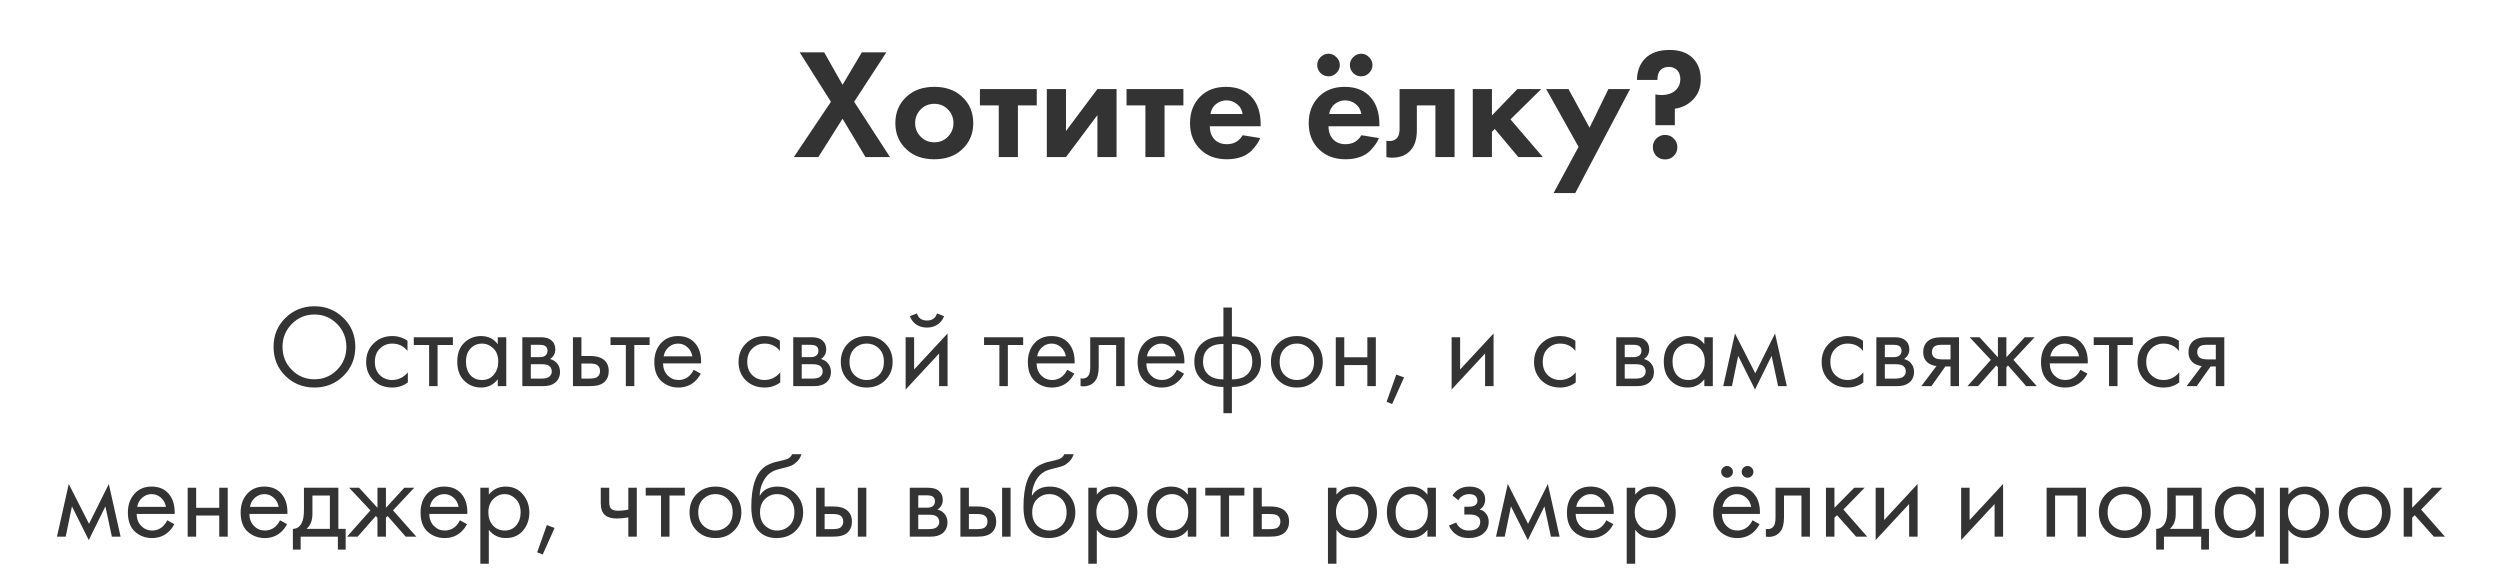
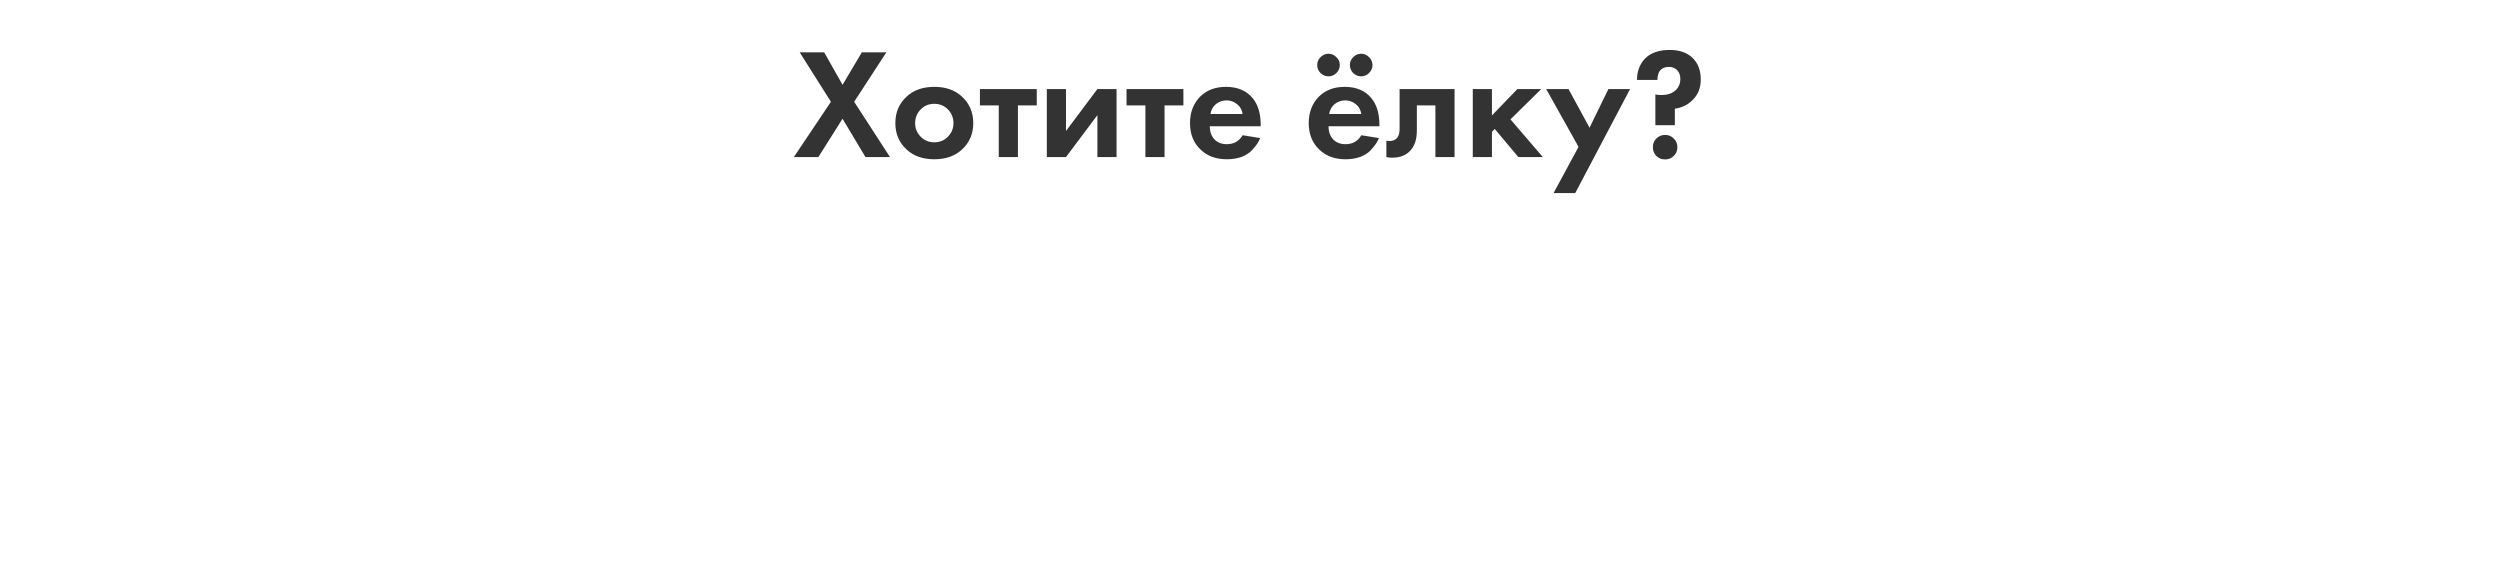
<svg xmlns="http://www.w3.org/2000/svg" width="382" height="87" viewBox="0 0 382 87" fill="none">
-   <path d="M52.474 57.434C51.274 58.622 49.798 59.216 48.046 59.216C46.294 59.216 44.812 58.622 43.6 57.434C42.4 56.246 41.8 54.77 41.8 53.006C41.8 51.23 42.406 49.754 43.618 48.578C44.83 47.39 46.306 46.796 48.046 46.796C49.786 46.796 51.262 47.39 52.474 48.578C53.686 49.754 54.292 51.23 54.292 53.006C54.292 54.77 53.686 56.246 52.474 57.434ZM51.502 49.496C50.554 48.536 49.402 48.056 48.046 48.056C46.69 48.056 45.538 48.536 44.59 49.496C43.642 50.456 43.168 51.626 43.168 53.006C43.168 54.386 43.642 55.556 44.59 56.516C45.538 57.476 46.69 57.956 48.046 57.956C49.402 57.956 50.554 57.476 51.502 56.516C52.45 55.556 52.924 54.386 52.924 53.006C52.924 51.626 52.45 50.456 51.502 49.496ZM62.265 52.07V53.618C61.677 52.874 60.897 52.502 59.925 52.502C59.193 52.502 58.569 52.754 58.053 53.258C57.537 53.75 57.279 54.428 57.279 55.292C57.279 56.156 57.537 56.834 58.053 57.326C58.569 57.818 59.187 58.064 59.907 58.064C60.867 58.064 61.671 57.674 62.319 56.894V58.442C61.611 58.958 60.819 59.216 59.943 59.216C58.779 59.216 57.819 58.85 57.063 58.118C56.319 57.374 55.947 56.438 55.947 55.31C55.947 54.17 56.325 53.228 57.081 52.484C57.837 51.728 58.791 51.35 59.943 51.35C60.807 51.35 61.581 51.59 62.265 52.07ZM69.204 52.718H66.864V59H65.568V52.718H63.228V51.53H69.204V52.718ZM76.061 52.592V51.53H77.357V59H76.061V57.956C75.413 58.796 74.561 59.216 73.505 59.216C72.497 59.216 71.639 58.868 70.931 58.172C70.223 57.476 69.869 56.504 69.869 55.256C69.869 54.032 70.217 53.078 70.913 52.394C71.621 51.698 72.485 51.35 73.505 51.35C74.585 51.35 75.437 51.764 76.061 52.592ZM73.649 52.502C72.965 52.502 72.383 52.748 71.903 53.24C71.435 53.72 71.201 54.392 71.201 55.256C71.201 56.084 71.417 56.762 71.849 57.29C72.293 57.806 72.893 58.064 73.649 58.064C74.405 58.064 75.005 57.794 75.449 57.254C75.905 56.714 76.133 56.054 76.133 55.274C76.133 54.386 75.881 53.702 75.377 53.222C74.873 52.742 74.297 52.502 73.649 52.502ZM79.812 51.53H82.638C83.322 51.53 83.844 51.674 84.204 51.962C84.636 52.31 84.852 52.778 84.852 53.366C84.852 54.014 84.582 54.512 84.042 54.86C84.414 54.956 84.726 55.124 84.978 55.364C85.374 55.748 85.572 56.228 85.572 56.804C85.572 57.524 85.314 58.088 84.798 58.496C84.354 58.832 83.766 59 83.034 59H79.812V51.53ZM81.108 54.572H82.476C82.824 54.572 83.1 54.5 83.304 54.356C83.544 54.176 83.664 53.918 83.664 53.582C83.664 53.282 83.544 53.042 83.304 52.862C83.124 52.742 82.776 52.682 82.26 52.682H81.108V54.572ZM81.108 57.848H82.71C83.262 57.848 83.652 57.764 83.88 57.596C84.168 57.38 84.312 57.104 84.312 56.768C84.312 56.408 84.186 56.126 83.934 55.922C83.706 55.742 83.316 55.652 82.764 55.652H81.108V57.848ZM87.546 59V51.53H88.842V54.392H90.174C91.206 54.392 91.962 54.638 92.442 55.13C92.826 55.514 93.018 56.036 93.018 56.696C93.018 57.392 92.796 57.95 92.352 58.37C91.908 58.79 91.176 59 90.156 59H87.546ZM88.842 57.848H90.048C90.588 57.848 90.972 57.782 91.2 57.65C91.524 57.434 91.686 57.116 91.686 56.696C91.686 56.264 91.53 55.952 91.218 55.76C91.002 55.616 90.618 55.544 90.066 55.544H88.842V57.848ZM99.263 52.718H96.923V59H95.627V52.718H93.287V51.53H99.263V52.718ZM105.993 56.498L107.073 57.092C106.821 57.572 106.515 57.974 106.155 58.298C105.471 58.91 104.643 59.216 103.671 59.216C102.663 59.216 101.793 58.892 101.061 58.244C100.341 57.584 99.981 56.606 99.981 55.31C99.981 54.17 100.305 53.228 100.953 52.484C101.613 51.728 102.495 51.35 103.599 51.35C104.847 51.35 105.789 51.806 106.425 52.718C106.929 53.438 107.163 54.374 107.127 55.526H101.313C101.325 56.282 101.559 56.894 102.015 57.362C102.471 57.83 103.029 58.064 103.689 58.064C104.277 58.064 104.787 57.884 105.219 57.524C105.555 57.236 105.813 56.894 105.993 56.498ZM101.403 54.446H105.795C105.687 53.858 105.429 53.39 105.021 53.042C104.625 52.682 104.151 52.502 103.599 52.502C103.059 52.502 102.579 52.688 102.159 53.06C101.751 53.42 101.499 53.882 101.403 54.446ZM119.166 52.07V53.618C118.578 52.874 117.798 52.502 116.826 52.502C116.094 52.502 115.47 52.754 114.954 53.258C114.438 53.75 114.18 54.428 114.18 55.292C114.18 56.156 114.438 56.834 114.954 57.326C115.47 57.818 116.088 58.064 116.808 58.064C117.768 58.064 118.572 57.674 119.22 56.894V58.442C118.512 58.958 117.72 59.216 116.844 59.216C115.68 59.216 114.72 58.85 113.964 58.118C113.22 57.374 112.848 56.438 112.848 55.31C112.848 54.17 113.226 53.228 113.982 52.484C114.738 51.728 115.692 51.35 116.844 51.35C117.708 51.35 118.482 51.59 119.166 52.07ZM121.208 51.53H124.034C124.718 51.53 125.24 51.674 125.6 51.962C126.032 52.31 126.248 52.778 126.248 53.366C126.248 54.014 125.978 54.512 125.438 54.86C125.81 54.956 126.122 55.124 126.374 55.364C126.77 55.748 126.968 56.228 126.968 56.804C126.968 57.524 126.71 58.088 126.194 58.496C125.75 58.832 125.162 59 124.43 59H121.208V51.53ZM122.504 54.572H123.872C124.22 54.572 124.496 54.5 124.7 54.356C124.94 54.176 125.06 53.918 125.06 53.582C125.06 53.282 124.94 53.042 124.7 52.862C124.52 52.742 124.172 52.682 123.656 52.682H122.504V54.572ZM122.504 57.848H124.106C124.658 57.848 125.048 57.764 125.276 57.596C125.564 57.38 125.708 57.104 125.708 56.768C125.708 56.408 125.582 56.126 125.33 55.922C125.102 55.742 124.712 55.652 124.16 55.652H122.504V57.848ZM135.261 58.1C134.517 58.844 133.575 59.216 132.435 59.216C131.295 59.216 130.347 58.844 129.591 58.1C128.847 57.356 128.475 56.42 128.475 55.292C128.475 54.152 128.847 53.21 129.591 52.466C130.347 51.722 131.295 51.35 132.435 51.35C133.575 51.35 134.517 51.722 135.261 52.466C136.017 53.21 136.395 54.152 136.395 55.292C136.395 56.42 136.017 57.356 135.261 58.1ZM134.289 53.24C133.785 52.748 133.167 52.502 132.435 52.502C131.703 52.502 131.079 52.754 130.563 53.258C130.059 53.75 129.807 54.428 129.807 55.292C129.807 56.156 130.065 56.834 130.581 57.326C131.097 57.818 131.715 58.064 132.435 58.064C133.155 58.064 133.773 57.818 134.289 57.326C134.805 56.834 135.063 56.156 135.063 55.292C135.063 54.416 134.805 53.732 134.289 53.24ZM138.382 51.53H139.678V56.462L144.79 50.954V59H143.494V54.014L138.382 59.522V51.53ZM139.03 48.308L140.11 47.894C140.326 48.614 140.836 48.974 141.64 48.974C142.444 48.974 142.954 48.614 143.17 47.894L144.25 48.308C144.058 48.848 143.728 49.274 143.26 49.586C142.804 49.898 142.264 50.054 141.64 50.054C141.016 50.054 140.47 49.898 140.002 49.586C139.546 49.274 139.222 48.848 139.03 48.308ZM156.339 52.718H153.999V59H152.703V52.718H150.363V51.53H156.339V52.718ZM163.069 56.498L164.149 57.092C163.897 57.572 163.591 57.974 163.231 58.298C162.547 58.91 161.719 59.216 160.747 59.216C159.739 59.216 158.869 58.892 158.137 58.244C157.417 57.584 157.057 56.606 157.057 55.31C157.057 54.17 157.381 53.228 158.029 52.484C158.689 51.728 159.571 51.35 160.675 51.35C161.923 51.35 162.865 51.806 163.501 52.718C164.005 53.438 164.239 54.374 164.203 55.526H158.389C158.401 56.282 158.635 56.894 159.091 57.362C159.547 57.83 160.105 58.064 160.765 58.064C161.353 58.064 161.863 57.884 162.295 57.524C162.631 57.236 162.889 56.894 163.069 56.498ZM158.479 54.446H162.871C162.763 53.858 162.505 53.39 162.097 53.042C161.701 52.682 161.227 52.502 160.675 52.502C160.135 52.502 159.655 52.688 159.235 53.06C158.827 53.42 158.575 53.882 158.479 54.446ZM171.843 51.53V59H170.547V52.718H167.883V56.084C167.883 57.056 167.691 57.776 167.307 58.244C166.875 58.772 166.275 59.036 165.507 59.036C165.411 59.036 165.279 59.024 165.111 59V57.812C165.231 57.836 165.327 57.848 165.399 57.848C165.819 57.848 166.131 57.686 166.335 57.362C166.503 57.098 166.587 56.672 166.587 56.084V51.53H171.843ZM179.838 56.498L180.918 57.092C180.666 57.572 180.36 57.974 180 58.298C179.316 58.91 178.488 59.216 177.516 59.216C176.508 59.216 175.638 58.892 174.906 58.244C174.186 57.584 173.826 56.606 173.826 55.31C173.826 54.17 174.15 53.228 174.798 52.484C175.458 51.728 176.34 51.35 177.444 51.35C178.692 51.35 179.634 51.806 180.27 52.718C180.774 53.438 181.008 54.374 180.972 55.526H175.158C175.17 56.282 175.404 56.894 175.86 57.362C176.316 57.83 176.874 58.064 177.534 58.064C178.122 58.064 178.632 57.884 179.064 57.524C179.4 57.236 179.658 56.894 179.838 56.498ZM175.248 54.446H179.64C179.532 53.858 179.274 53.39 178.866 53.042C178.47 52.682 177.996 52.502 177.444 52.502C176.904 52.502 176.424 52.688 176.004 53.06C175.596 53.42 175.344 53.882 175.248 54.446ZM186.938 63.14V59.126C185.63 59.126 184.58 58.802 183.788 58.154C182.924 57.458 182.492 56.492 182.492 55.256C182.492 54.032 182.918 53.072 183.77 52.376C184.538 51.728 185.594 51.404 186.938 51.404V46.994H188.234V51.404C189.578 51.404 190.634 51.728 191.402 52.376C192.254 53.072 192.68 54.032 192.68 55.256C192.68 56.492 192.248 57.458 191.384 58.154C190.592 58.802 189.542 59.126 188.234 59.126V63.14H186.938ZM186.938 57.974V52.556C186.086 52.556 185.42 52.712 184.94 53.024C184.196 53.492 183.824 54.236 183.824 55.256C183.824 56.216 184.172 56.942 184.868 57.434C185.372 57.794 186.062 57.974 186.938 57.974ZM188.234 52.556V57.974C189.11 57.974 189.8 57.794 190.304 57.434C191 56.942 191.348 56.216 191.348 55.256C191.348 54.236 190.976 53.492 190.232 53.024C189.752 52.712 189.086 52.556 188.234 52.556ZM200.985 58.1C200.241 58.844 199.299 59.216 198.159 59.216C197.019 59.216 196.071 58.844 195.315 58.1C194.571 57.356 194.199 56.42 194.199 55.292C194.199 54.152 194.571 53.21 195.315 52.466C196.071 51.722 197.019 51.35 198.159 51.35C199.299 51.35 200.241 51.722 200.985 52.466C201.741 53.21 202.119 54.152 202.119 55.292C202.119 56.42 201.741 57.356 200.985 58.1ZM200.013 53.24C199.509 52.748 198.891 52.502 198.159 52.502C197.427 52.502 196.803 52.754 196.287 53.258C195.783 53.75 195.531 54.428 195.531 55.292C195.531 56.156 195.789 56.834 196.305 57.326C196.821 57.818 197.439 58.064 198.159 58.064C198.879 58.064 199.497 57.818 200.013 57.326C200.529 56.834 200.787 56.156 200.787 55.292C200.787 54.416 200.529 53.732 200.013 53.24ZM204.107 59V51.53H205.403V54.59H208.931V51.53H210.227V59H208.931V55.778H205.403V59H204.107ZM211.875 61.394L213.351 57.236L214.539 57.668L212.721 61.736L211.875 61.394ZM221.808 51.53H223.104V56.462L228.216 50.954V59H226.92V54.014L221.808 59.522V51.53ZM240.719 52.07V53.618C240.131 52.874 239.351 52.502 238.379 52.502C237.647 52.502 237.023 52.754 236.507 53.258C235.991 53.75 235.733 54.428 235.733 55.292C235.733 56.156 235.991 56.834 236.507 57.326C237.023 57.818 237.641 58.064 238.361 58.064C239.321 58.064 240.125 57.674 240.773 56.894V58.442C240.065 58.958 239.273 59.216 238.397 59.216C237.233 59.216 236.273 58.85 235.517 58.118C234.773 57.374 234.401 56.438 234.401 55.31C234.401 54.17 234.779 53.228 235.535 52.484C236.291 51.728 237.245 51.35 238.397 51.35C239.261 51.35 240.035 51.59 240.719 52.07ZM246.962 51.53H249.788C250.472 51.53 250.994 51.674 251.354 51.962C251.786 52.31 252.002 52.778 252.002 53.366C252.002 54.014 251.732 54.512 251.192 54.86C251.564 54.956 251.876 55.124 252.128 55.364C252.524 55.748 252.722 56.228 252.722 56.804C252.722 57.524 252.464 58.088 251.948 58.496C251.504 58.832 250.916 59 250.184 59H246.962V51.53ZM248.258 54.572H249.626C249.974 54.572 250.25 54.5 250.454 54.356C250.694 54.176 250.814 53.918 250.814 53.582C250.814 53.282 250.694 53.042 250.454 52.862C250.274 52.742 249.926 52.682 249.41 52.682H248.258V54.572ZM248.258 57.848H249.86C250.412 57.848 250.802 57.764 251.03 57.596C251.318 57.38 251.462 57.104 251.462 56.768C251.462 56.408 251.336 56.126 251.084 55.922C250.856 55.742 250.466 55.652 249.914 55.652H248.258V57.848ZM260.421 52.592V51.53H261.717V59H260.421V57.956C259.773 58.796 258.921 59.216 257.865 59.216C256.857 59.216 255.999 58.868 255.291 58.172C254.583 57.476 254.229 56.504 254.229 55.256C254.229 54.032 254.577 53.078 255.273 52.394C255.981 51.698 256.845 51.35 257.865 51.35C258.945 51.35 259.797 51.764 260.421 52.592ZM258.009 52.502C257.325 52.502 256.743 52.748 256.263 53.24C255.795 53.72 255.561 54.392 255.561 55.256C255.561 56.084 255.777 56.762 256.209 57.29C256.653 57.806 257.253 58.064 258.009 58.064C258.765 58.064 259.365 57.794 259.809 57.254C260.265 56.714 260.493 56.054 260.493 55.274C260.493 54.386 260.241 53.702 259.737 53.222C259.233 52.742 258.657 52.502 258.009 52.502ZM263.307 59L265.107 50.954L268.203 57.038L271.227 50.954L273.027 59H271.695L270.705 54.374L268.167 59.522L265.593 54.374L264.639 59H263.307ZM284.664 52.07V53.618C284.076 52.874 283.296 52.502 282.324 52.502C281.592 52.502 280.968 52.754 280.452 53.258C279.936 53.75 279.678 54.428 279.678 55.292C279.678 56.156 279.936 56.834 280.452 57.326C280.968 57.818 281.586 58.064 282.306 58.064C283.266 58.064 284.07 57.674 284.718 56.894V58.442C284.01 58.958 283.218 59.216 282.342 59.216C281.178 59.216 280.218 58.85 279.462 58.118C278.718 57.374 278.346 56.438 278.346 55.31C278.346 54.17 278.724 53.228 279.48 52.484C280.236 51.728 281.19 51.35 282.342 51.35C283.206 51.35 283.98 51.59 284.664 52.07ZM286.706 51.53H289.532C290.216 51.53 290.738 51.674 291.098 51.962C291.53 52.31 291.746 52.778 291.746 53.366C291.746 54.014 291.476 54.512 290.936 54.86C291.308 54.956 291.62 55.124 291.872 55.364C292.268 55.748 292.466 56.228 292.466 56.804C292.466 57.524 292.208 58.088 291.692 58.496C291.248 58.832 290.66 59 289.928 59H286.706V51.53ZM288.002 54.572H289.37C289.718 54.572 289.994 54.5 290.198 54.356C290.438 54.176 290.558 53.918 290.558 53.582C290.558 53.282 290.438 53.042 290.198 52.862C290.018 52.742 289.67 52.682 289.154 52.682H288.002V54.572ZM288.002 57.848H289.604C290.156 57.848 290.546 57.764 290.774 57.596C291.062 57.38 291.206 57.104 291.206 56.768C291.206 56.408 291.08 56.126 290.828 55.922C290.6 55.742 290.21 55.652 289.658 55.652H288.002V57.848ZM293.577 59L295.899 55.922C295.827 55.922 295.725 55.91 295.593 55.886C295.473 55.862 295.293 55.802 295.053 55.706C294.813 55.61 294.615 55.484 294.459 55.328C294.063 54.956 293.865 54.458 293.865 53.834C293.865 53.126 294.087 52.568 294.531 52.16C294.975 51.74 295.707 51.53 296.727 51.53H299.337V59H298.041V55.994H297.249L295.125 59H293.577ZM298.041 54.914V52.682H296.835C296.271 52.682 295.881 52.748 295.665 52.88C295.353 53.084 295.197 53.39 295.197 53.798C295.197 54.206 295.353 54.506 295.665 54.698C295.893 54.842 296.277 54.914 296.817 54.914H298.041ZM305.28 51.53H306.576V54.59L309.384 51.53H310.896L307.656 54.986L311.22 59H309.6L306.828 55.85L306.576 56.102V59H305.28V56.102L305.028 55.85L302.256 59H300.636L304.2 54.986L300.96 51.53H302.472L305.28 54.59V51.53ZM317.879 56.498L318.959 57.092C318.707 57.572 318.401 57.974 318.041 58.298C317.357 58.91 316.529 59.216 315.557 59.216C314.549 59.216 313.679 58.892 312.947 58.244C312.227 57.584 311.867 56.606 311.867 55.31C311.867 54.17 312.191 53.228 312.839 52.484C313.499 51.728 314.381 51.35 315.485 51.35C316.733 51.35 317.675 51.806 318.311 52.718C318.815 53.438 319.049 54.374 319.013 55.526H313.199C313.211 56.282 313.445 56.894 313.901 57.362C314.357 57.83 314.915 58.064 315.575 58.064C316.163 58.064 316.673 57.884 317.105 57.524C317.441 57.236 317.699 56.894 317.879 56.498ZM313.289 54.446H317.681C317.573 53.858 317.315 53.39 316.907 53.042C316.511 52.682 316.037 52.502 315.485 52.502C314.945 52.502 314.465 52.688 314.045 53.06C313.637 53.42 313.385 53.882 313.289 54.446ZM325.897 52.718H323.557V59H322.261V52.718H319.921V51.53H325.897V52.718ZM332.933 52.07V53.618C332.345 52.874 331.565 52.502 330.593 52.502C329.861 52.502 329.237 52.754 328.721 53.258C328.205 53.75 327.947 54.428 327.947 55.292C327.947 56.156 328.205 56.834 328.721 57.326C329.237 57.818 329.855 58.064 330.575 58.064C331.535 58.064 332.339 57.674 332.987 56.894V58.442C332.279 58.958 331.487 59.216 330.611 59.216C329.447 59.216 328.487 58.85 327.731 58.118C326.987 57.374 326.615 56.438 326.615 55.31C326.615 54.17 326.993 53.228 327.749 52.484C328.505 51.728 329.459 51.35 330.611 51.35C331.475 51.35 332.249 51.59 332.933 52.07ZM334.112 59L336.434 55.922C336.362 55.922 336.26 55.91 336.128 55.886C336.008 55.862 335.828 55.802 335.588 55.706C335.348 55.61 335.15 55.484 334.994 55.328C334.598 54.956 334.4 54.458 334.4 53.834C334.4 53.126 334.622 52.568 335.066 52.16C335.51 51.74 336.242 51.53 337.262 51.53H339.872V59H338.576V55.994H337.784L335.66 59H334.112ZM338.576 54.914V52.682H337.37C336.806 52.682 336.416 52.748 336.2 52.88C335.888 53.084 335.732 53.39 335.732 53.798C335.732 54.206 335.888 54.506 336.2 54.698C336.428 54.842 336.812 54.914 337.352 54.914H338.576ZM8.706 82L10.506 73.954L13.602 80.038L16.626 73.954L18.426 82H17.094L16.104 77.374L13.566 82.522L10.992 77.374L10.038 82H8.706ZM25.555 79.498L26.635 80.092C26.383 80.572 26.077 80.974 25.717 81.298C25.033 81.91 24.205 82.216 23.233 82.216C22.225 82.216 21.355 81.892 20.623 81.244C19.903 80.584 19.543 79.606 19.543 78.31C19.543 77.17 19.867 76.228 20.515 75.484C21.175 74.728 22.057 74.35 23.161 74.35C24.409 74.35 25.351 74.806 25.987 75.718C26.491 76.438 26.725 77.374 26.689 78.526H20.875C20.887 79.282 21.121 79.894 21.577 80.362C22.033 80.83 22.591 81.064 23.251 81.064C23.839 81.064 24.349 80.884 24.781 80.524C25.117 80.236 25.375 79.894 25.555 79.498ZM20.965 77.446H25.357C25.249 76.858 24.991 76.39 24.583 76.042C24.187 75.682 23.713 75.502 23.161 75.502C22.621 75.502 22.141 75.688 21.721 76.06C21.313 76.42 21.061 76.882 20.965 77.446ZM28.677 82V74.53H29.973V77.59H33.501V74.53H34.797V82H33.501V78.778H29.973V82H28.677ZM42.782 79.498L43.862 80.092C43.61 80.572 43.304 80.974 42.944 81.298C42.26 81.91 41.432 82.216 40.46 82.216C39.452 82.216 38.582 81.892 37.85 81.244C37.13 80.584 36.77 79.606 36.77 78.31C36.77 77.17 37.094 76.228 37.742 75.484C38.402 74.728 39.284 74.35 40.388 74.35C41.636 74.35 42.578 74.806 43.214 75.718C43.718 76.438 43.952 77.374 43.916 78.526H38.102C38.114 79.282 38.348 79.894 38.804 80.362C39.26 80.83 39.818 81.064 40.478 81.064C41.066 81.064 41.576 80.884 42.008 80.524C42.344 80.236 42.602 79.894 42.782 79.498ZM38.192 77.446H42.584C42.476 76.858 42.218 76.39 41.81 76.042C41.414 75.682 40.94 75.502 40.388 75.502C39.848 75.502 39.368 75.688 38.948 76.06C38.54 76.42 38.288 76.882 38.192 77.446ZM46.444 74.53H51.7V80.812H52.816V83.98H51.628V82H45.94V83.98H44.752V80.812C45.376 80.8 45.838 80.476 46.138 79.84C46.342 79.42 46.444 78.76 46.444 77.86V74.53ZM50.404 80.812V75.718H47.74V78.526C47.74 79.522 47.44 80.284 46.84 80.812H50.404ZM57.675 74.53H58.971V77.59L61.779 74.53H63.291L60.051 77.986L63.615 82H61.995L59.223 78.85L58.971 79.102V82H57.675V79.102L57.423 78.85L54.651 82H53.031L56.595 77.986L53.355 74.53H54.867L57.675 77.59V74.53ZM70.274 79.498L71.354 80.092C71.102 80.572 70.796 80.974 70.436 81.298C69.752 81.91 68.924 82.216 67.952 82.216C66.944 82.216 66.074 81.892 65.342 81.244C64.622 80.584 64.262 79.606 64.262 78.31C64.262 77.17 64.586 76.228 65.234 75.484C65.894 74.728 66.776 74.35 67.88 74.35C69.128 74.35 70.07 74.806 70.706 75.718C71.21 76.438 71.444 77.374 71.408 78.526H65.594C65.606 79.282 65.84 79.894 66.296 80.362C66.752 80.83 67.31 81.064 67.97 81.064C68.558 81.064 69.068 80.884 69.5 80.524C69.836 80.236 70.094 79.894 70.274 79.498ZM65.684 77.446H70.076C69.968 76.858 69.71 76.39 69.302 76.042C68.906 75.682 68.432 75.502 67.88 75.502C67.34 75.502 66.86 75.688 66.44 76.06C66.032 76.42 65.78 76.882 65.684 77.446ZM74.692 80.956V86.14H73.396V74.53H74.692V75.574C75.352 74.758 76.204 74.35 77.248 74.35C78.364 74.35 79.246 74.746 79.894 75.538C80.554 76.318 80.884 77.242 80.884 78.31C80.884 79.39 80.56 80.314 79.912 81.082C79.264 81.838 78.394 82.216 77.302 82.216C76.21 82.216 75.34 81.796 74.692 80.956ZM77.122 81.064C77.854 81.064 78.442 80.8 78.886 80.272C79.33 79.732 79.552 79.078 79.552 78.31C79.552 77.446 79.306 76.762 78.814 76.258C78.322 75.754 77.752 75.502 77.104 75.502C76.456 75.502 75.88 75.754 75.376 76.258C74.872 76.762 74.62 77.44 74.62 78.292C74.62 79.072 74.848 79.732 75.304 80.272C75.772 80.8 76.378 81.064 77.122 81.064ZM82.079 84.394L83.555 80.236L84.743 80.668L82.924 84.736L82.079 84.394ZM96.007 82V79.066C95.299 79.174 94.711 79.228 94.243 79.228C93.427 79.228 92.821 79.048 92.425 78.688C92.005 78.316 91.795 77.704 91.795 76.852V74.53H93.091V76.672C93.091 77.08 93.145 77.374 93.253 77.554C93.421 77.878 93.799 78.04 94.387 78.04C94.915 78.04 95.455 77.986 96.007 77.878V74.53H97.303V82H96.007ZM104.641 75.718H102.301V82H101.005V75.718H98.665V74.53H104.641V75.718ZM112.146 81.1C111.402 81.844 110.46 82.216 109.32 82.216C108.18 82.216 107.232 81.844 106.476 81.1C105.732 80.356 105.36 79.42 105.36 78.292C105.36 77.152 105.732 76.21 106.476 75.466C107.232 74.722 108.18 74.35 109.32 74.35C110.46 74.35 111.402 74.722 112.146 75.466C112.902 76.21 113.28 77.152 113.28 78.292C113.28 79.42 112.902 80.356 112.146 81.1ZM111.174 76.24C110.67 75.748 110.052 75.502 109.32 75.502C108.588 75.502 107.964 75.754 107.448 76.258C106.944 76.75 106.692 77.428 106.692 78.292C106.692 79.156 106.95 79.834 107.466 80.326C107.982 80.818 108.6 81.064 109.32 81.064C110.04 81.064 110.658 80.818 111.174 80.326C111.69 79.834 111.948 79.156 111.948 78.292C111.948 77.416 111.69 76.732 111.174 76.24ZM121.027 69.4H122.467C122.335 69.844 122.107 70.222 121.783 70.534C121.471 70.834 121.183 71.038 120.919 71.146C120.667 71.254 120.367 71.35 120.019 71.434C119.959 71.446 119.815 71.482 119.587 71.542C119.359 71.59 119.185 71.632 119.065 71.668C118.945 71.704 118.789 71.752 118.597 71.812C118.405 71.872 118.231 71.944 118.075 72.028C117.919 72.112 117.775 72.202 117.643 72.298C117.187 72.646 116.815 73.132 116.527 73.756C116.251 74.368 116.101 75.022 116.077 75.718H116.113C116.653 74.806 117.559 74.35 118.831 74.35C119.947 74.35 120.871 74.728 121.603 75.484C122.347 76.24 122.719 77.176 122.719 78.292C122.719 79.42 122.341 80.356 121.585 81.1C120.829 81.844 119.845 82.216 118.633 82.216C117.589 82.216 116.731 81.904 116.059 81.28C115.219 80.512 114.799 79.228 114.799 77.428C114.799 74.296 115.507 72.244 116.923 71.272C117.031 71.2 117.145 71.134 117.265 71.074C117.385 71.002 117.511 70.942 117.643 70.894C117.787 70.834 117.907 70.786 118.003 70.75C118.099 70.702 118.231 70.66 118.399 70.624C118.579 70.576 118.699 70.546 118.759 70.534C118.831 70.51 118.963 70.48 119.155 70.444C119.359 70.396 119.485 70.366 119.533 70.354C120.013 70.246 120.361 70.12 120.577 69.976C120.793 69.82 120.943 69.628 121.027 69.4ZM120.613 76.24C120.109 75.748 119.491 75.502 118.759 75.502C118.027 75.502 117.403 75.754 116.887 76.258C116.383 76.75 116.131 77.428 116.131 78.292C116.131 79.156 116.389 79.834 116.905 80.326C117.421 80.818 118.039 81.064 118.759 81.064C119.479 81.064 120.097 80.818 120.613 80.326C121.129 79.834 121.387 79.156 121.387 78.292C121.387 77.416 121.129 76.732 120.613 76.24ZM124.706 82V74.53H126.002V77.392H127.334C128.366 77.392 129.122 77.638 129.602 78.13C129.986 78.514 130.178 79.036 130.178 79.696C130.178 80.392 129.956 80.95 129.512 81.37C129.068 81.79 128.336 82 127.316 82H124.706ZM126.002 80.848H127.208C127.748 80.848 128.132 80.782 128.36 80.65C128.684 80.434 128.846 80.116 128.846 79.696C128.846 79.264 128.69 78.952 128.378 78.76C128.162 78.616 127.778 78.544 127.226 78.544H126.002V80.848ZM131.078 82V74.53H132.374V82H131.078ZM139.015 74.53H141.841C142.525 74.53 143.047 74.674 143.407 74.962C143.839 75.31 144.055 75.778 144.055 76.366C144.055 77.014 143.785 77.512 143.245 77.86C143.617 77.956 143.929 78.124 144.181 78.364C144.577 78.748 144.775 79.228 144.775 79.804C144.775 80.524 144.517 81.088 144.001 81.496C143.557 81.832 142.969 82 142.237 82H139.015V74.53ZM140.311 77.572H141.679C142.027 77.572 142.303 77.5 142.507 77.356C142.747 77.176 142.867 76.918 142.867 76.582C142.867 76.282 142.747 76.042 142.507 75.862C142.327 75.742 141.979 75.682 141.463 75.682H140.311V77.572ZM140.311 80.848H141.913C142.465 80.848 142.855 80.764 143.083 80.596C143.371 80.38 143.515 80.104 143.515 79.768C143.515 79.408 143.389 79.126 143.137 78.922C142.909 78.742 142.519 78.652 141.967 78.652H140.311V80.848ZM146.749 82V74.53H148.045V77.392H149.377C150.409 77.392 151.165 77.638 151.645 78.13C152.029 78.514 152.221 79.036 152.221 79.696C152.221 80.392 151.999 80.95 151.555 81.37C151.111 81.79 150.379 82 149.359 82H146.749ZM148.045 80.848H149.251C149.791 80.848 150.175 80.782 150.403 80.65C150.727 80.434 150.889 80.116 150.889 79.696C150.889 79.264 150.733 78.952 150.421 78.76C150.205 78.616 149.821 78.544 149.269 78.544H148.045V80.848ZM153.121 82V74.53H154.417V82H153.121ZM162.617 69.4H164.057C163.925 69.844 163.697 70.222 163.373 70.534C163.061 70.834 162.773 71.038 162.509 71.146C162.257 71.254 161.957 71.35 161.609 71.434C161.549 71.446 161.405 71.482 161.177 71.542C160.949 71.59 160.775 71.632 160.655 71.668C160.535 71.704 160.379 71.752 160.187 71.812C159.995 71.872 159.821 71.944 159.665 72.028C159.509 72.112 159.365 72.202 159.233 72.298C158.777 72.646 158.405 73.132 158.117 73.756C157.841 74.368 157.691 75.022 157.667 75.718H157.703C158.243 74.806 159.149 74.35 160.421 74.35C161.537 74.35 162.461 74.728 163.193 75.484C163.937 76.24 164.309 77.176 164.309 78.292C164.309 79.42 163.931 80.356 163.175 81.1C162.419 81.844 161.435 82.216 160.223 82.216C159.179 82.216 158.321 81.904 157.649 81.28C156.809 80.512 156.389 79.228 156.389 77.428C156.389 74.296 157.097 72.244 158.513 71.272C158.621 71.2 158.735 71.134 158.855 71.074C158.975 71.002 159.101 70.942 159.233 70.894C159.377 70.834 159.497 70.786 159.593 70.75C159.689 70.702 159.821 70.66 159.989 70.624C160.169 70.576 160.289 70.546 160.349 70.534C160.421 70.51 160.553 70.48 160.745 70.444C160.949 70.396 161.075 70.366 161.123 70.354C161.603 70.246 161.951 70.12 162.167 69.976C162.383 69.82 162.533 69.628 162.617 69.4ZM162.203 76.24C161.699 75.748 161.081 75.502 160.349 75.502C159.617 75.502 158.993 75.754 158.477 76.258C157.973 76.75 157.721 77.428 157.721 78.292C157.721 79.156 157.979 79.834 158.495 80.326C159.011 80.818 159.629 81.064 160.349 81.064C161.069 81.064 161.687 80.818 162.203 80.326C162.719 79.834 162.977 79.156 162.977 78.292C162.977 77.416 162.719 76.732 162.203 76.24ZM167.592 80.956V86.14H166.296V74.53H167.592V75.574C168.252 74.758 169.104 74.35 170.148 74.35C171.264 74.35 172.146 74.746 172.794 75.538C173.454 76.318 173.784 77.242 173.784 78.31C173.784 79.39 173.46 80.314 172.812 81.082C172.164 81.838 171.294 82.216 170.202 82.216C169.11 82.216 168.24 81.796 167.592 80.956ZM170.022 81.064C170.754 81.064 171.342 80.8 171.786 80.272C172.23 79.732 172.452 79.078 172.452 78.31C172.452 77.446 172.206 76.762 171.714 76.258C171.222 75.754 170.652 75.502 170.004 75.502C169.356 75.502 168.78 75.754 168.276 76.258C167.772 76.762 167.52 77.44 167.52 78.292C167.52 79.072 167.748 79.732 168.204 80.272C168.672 80.8 169.278 81.064 170.022 81.064ZM181.495 75.592V74.53H182.791V82H181.495V80.956C180.847 81.796 179.995 82.216 178.939 82.216C177.931 82.216 177.073 81.868 176.365 81.172C175.657 80.476 175.303 79.504 175.303 78.256C175.303 77.032 175.651 76.078 176.347 75.394C177.055 74.698 177.919 74.35 178.939 74.35C180.019 74.35 180.871 74.764 181.495 75.592ZM179.083 75.502C178.399 75.502 177.817 75.748 177.337 76.24C176.869 76.72 176.635 77.392 176.635 78.256C176.635 79.084 176.851 79.762 177.283 80.29C177.727 80.806 178.327 81.064 179.083 81.064C179.839 81.064 180.439 80.794 180.883 80.254C181.339 79.714 181.567 79.054 181.567 78.274C181.567 77.386 181.315 76.702 180.811 76.222C180.307 75.742 179.731 75.502 179.083 75.502ZM190.141 75.718H187.801V82H186.505V75.718H184.165V74.53H190.141V75.718ZM191.503 82V74.53H192.799V77.392H194.131C195.163 77.392 195.919 77.638 196.399 78.13C196.783 78.514 196.975 79.036 196.975 79.696C196.975 80.392 196.753 80.95 196.309 81.37C195.865 81.79 195.133 82 194.113 82H191.503ZM192.799 80.848H194.005C194.545 80.848 194.929 80.782 195.157 80.65C195.481 80.434 195.643 80.116 195.643 79.696C195.643 79.264 195.487 78.952 195.175 78.76C194.959 78.616 194.575 78.544 194.023 78.544H192.799V80.848ZM204.208 80.956V86.14H202.912V74.53H204.208V75.574C204.868 74.758 205.72 74.35 206.764 74.35C207.88 74.35 208.762 74.746 209.41 75.538C210.07 76.318 210.4 77.242 210.4 78.31C210.4 79.39 210.076 80.314 209.428 81.082C208.78 81.838 207.91 82.216 206.818 82.216C205.726 82.216 204.856 81.796 204.208 80.956ZM206.638 81.064C207.37 81.064 207.958 80.8 208.402 80.272C208.846 79.732 209.068 79.078 209.068 78.31C209.068 77.446 208.822 76.762 208.33 76.258C207.838 75.754 207.268 75.502 206.62 75.502C205.972 75.502 205.396 75.754 204.892 76.258C204.388 76.762 204.136 77.44 204.136 78.292C204.136 79.072 204.364 79.732 204.82 80.272C205.288 80.8 205.894 81.064 206.638 81.064ZM218.11 75.592V74.53H219.406V82H218.11V80.956C217.462 81.796 216.61 82.216 215.554 82.216C214.546 82.216 213.688 81.868 212.98 81.172C212.272 80.476 211.918 79.504 211.918 78.256C211.918 77.032 212.266 76.078 212.962 75.394C213.67 74.698 214.534 74.35 215.554 74.35C216.634 74.35 217.486 74.764 218.11 75.592ZM215.698 75.502C215.014 75.502 214.432 75.748 213.952 76.24C213.484 76.72 213.25 77.392 213.25 78.256C213.25 79.084 213.466 79.762 213.898 80.29C214.342 80.806 214.942 81.064 215.698 81.064C216.454 81.064 217.054 80.794 217.498 80.254C217.954 79.714 218.182 79.054 218.182 78.274C218.182 77.386 217.93 76.702 217.426 76.222C216.922 75.742 216.346 75.502 215.698 75.502ZM222.833 76.438L221.933 75.7C222.221 75.28 222.539 74.968 222.887 74.764C223.355 74.488 223.901 74.35 224.525 74.35C225.281 74.35 225.869 74.524 226.289 74.872C226.721 75.244 226.937 75.718 226.937 76.294C226.937 76.99 226.655 77.512 226.091 77.86C226.451 77.944 226.739 78.106 226.955 78.346C227.303 78.718 227.477 79.174 227.477 79.714C227.477 80.518 227.153 81.16 226.505 81.64C225.977 82.024 225.269 82.216 224.381 82.216C223.589 82.216 222.923 82.006 222.383 81.586C221.975 81.286 221.645 80.86 221.393 80.308L222.509 79.84C222.641 80.176 222.863 80.458 223.175 80.686C223.511 80.938 223.919 81.064 224.399 81.064C224.963 81.064 225.383 80.968 225.659 80.776C226.007 80.548 226.181 80.2 226.181 79.732C226.181 79.348 226.031 79.06 225.731 78.868C225.479 78.7 225.071 78.616 224.507 78.616H223.751V77.428H224.381C224.837 77.428 225.161 77.362 225.353 77.23C225.617 77.062 225.749 76.834 225.749 76.546C225.749 76.21 225.641 75.952 225.425 75.772C225.221 75.592 224.903 75.502 224.471 75.502C224.099 75.502 223.757 75.598 223.445 75.79C223.181 75.958 222.977 76.174 222.833 76.438ZM228.59 82L230.39 73.954L233.486 80.038L236.51 73.954L238.31 82H236.978L235.988 77.374L233.45 82.522L230.876 77.374L229.922 82H228.59ZM245.44 79.498L246.52 80.092C246.268 80.572 245.962 80.974 245.602 81.298C244.918 81.91 244.09 82.216 243.118 82.216C242.11 82.216 241.24 81.892 240.508 81.244C239.788 80.584 239.428 79.606 239.428 78.31C239.428 77.17 239.752 76.228 240.4 75.484C241.06 74.728 241.942 74.35 243.046 74.35C244.294 74.35 245.236 74.806 245.872 75.718C246.376 76.438 246.61 77.374 246.574 78.526H240.76C240.772 79.282 241.006 79.894 241.462 80.362C241.918 80.83 242.476 81.064 243.136 81.064C243.724 81.064 244.234 80.884 244.666 80.524C245.002 80.236 245.26 79.894 245.44 79.498ZM240.85 77.446H245.242C245.134 76.858 244.876 76.39 244.468 76.042C244.072 75.682 243.598 75.502 243.046 75.502C242.506 75.502 242.026 75.688 241.606 76.06C241.198 76.42 240.946 76.882 240.85 77.446ZM249.858 80.956V86.14H248.562V74.53H249.858V75.574C250.518 74.758 251.37 74.35 252.414 74.35C253.53 74.35 254.412 74.746 255.06 75.538C255.72 76.318 256.05 77.242 256.05 78.31C256.05 79.39 255.726 80.314 255.078 81.082C254.43 81.838 253.56 82.216 252.468 82.216C251.376 82.216 250.506 81.796 249.858 80.956ZM252.288 81.064C253.02 81.064 253.608 80.8 254.052 80.272C254.496 79.732 254.718 79.078 254.718 78.31C254.718 77.446 254.472 76.762 253.98 76.258C253.488 75.754 252.918 75.502 252.27 75.502C251.622 75.502 251.046 75.754 250.542 76.258C250.038 76.762 249.786 77.44 249.786 78.292C249.786 79.072 250.014 79.732 250.47 80.272C250.938 80.8 251.544 81.064 252.288 81.064ZM267.782 79.498L268.862 80.092C268.61 80.572 268.304 80.974 267.944 81.298C267.26 81.91 266.432 82.216 265.46 82.216C264.452 82.216 263.582 81.892 262.85 81.244C262.13 80.584 261.77 79.606 261.77 78.31C261.77 77.17 262.094 76.228 262.742 75.484C263.402 74.728 264.284 74.35 265.388 74.35C266.636 74.35 267.578 74.806 268.214 75.718C268.718 76.438 268.952 77.374 268.916 78.526H263.102C263.114 79.282 263.348 79.894 263.804 80.362C264.26 80.83 264.818 81.064 265.478 81.064C266.066 81.064 266.576 80.884 267.008 80.524C267.344 80.236 267.602 79.894 267.782 79.498ZM263.192 77.446H267.584C267.476 76.858 267.218 76.39 266.81 76.042C266.414 75.682 265.94 75.502 265.388 75.502C264.848 75.502 264.368 75.688 263.948 76.06C263.54 76.42 263.288 76.882 263.192 77.446ZM263.264 72.73C263.084 72.55 262.994 72.34 262.994 72.1C262.994 71.86 263.084 71.65 263.264 71.47C263.444 71.29 263.654 71.2 263.894 71.2C264.134 71.2 264.344 71.29 264.524 71.47C264.704 71.65 264.794 71.86 264.794 72.1C264.794 72.34 264.704 72.55 264.524 72.73C264.344 72.91 264.134 73 263.894 73C263.654 73 263.444 72.91 263.264 72.73ZM266.396 72.73C266.216 72.55 266.126 72.34 266.126 72.1C266.126 71.86 266.216 71.65 266.396 71.47C266.576 71.29 266.786 71.2 267.026 71.2C267.266 71.2 267.476 71.29 267.656 71.47C267.836 71.65 267.926 71.86 267.926 72.1C267.926 72.34 267.836 72.55 267.656 72.73C267.476 72.91 267.266 73 267.026 73C266.786 73 266.576 72.91 266.396 72.73ZM276.556 74.53V82H275.26V75.718H272.596V79.084C272.596 80.056 272.404 80.776 272.02 81.244C271.588 81.772 270.988 82.036 270.22 82.036C270.124 82.036 269.992 82.024 269.824 82V80.812C269.944 80.836 270.04 80.848 270.112 80.848C270.532 80.848 270.844 80.686 271.048 80.362C271.216 80.098 271.3 79.672 271.3 79.084V74.53H276.556ZM279.007 74.53H280.303V77.59L283.327 74.53H284.911L281.671 77.86L285.307 82H283.615L280.699 78.724L280.303 79.102V82H279.007V74.53ZM286.601 74.53H287.897V79.462L293.009 73.954V82H291.713V77.014L286.601 82.522V74.53ZM299.662 74.53H300.958V79.462L306.07 73.954V82H304.774V77.014L299.662 82.522V74.53ZM312.722 74.53H318.734V82H317.438V75.718H314.018V82H312.722V74.53ZM327.495 81.1C326.751 81.844 325.809 82.216 324.669 82.216C323.529 82.216 322.581 81.844 321.825 81.1C321.081 80.356 320.709 79.42 320.709 78.292C320.709 77.152 321.081 76.21 321.825 75.466C322.581 74.722 323.529 74.35 324.669 74.35C325.809 74.35 326.751 74.722 327.495 75.466C328.251 76.21 328.629 77.152 328.629 78.292C328.629 79.42 328.251 80.356 327.495 81.1ZM326.523 76.24C326.019 75.748 325.401 75.502 324.669 75.502C323.937 75.502 323.313 75.754 322.797 76.258C322.293 76.75 322.041 77.428 322.041 78.292C322.041 79.156 322.299 79.834 322.815 80.326C323.331 80.818 323.949 81.064 324.669 81.064C325.389 81.064 326.007 80.818 326.523 80.326C327.039 79.834 327.297 79.156 327.297 78.292C327.297 77.416 327.039 76.732 326.523 76.24ZM331.157 74.53H336.413V80.812H337.529V83.98H336.341V82H330.653V83.98H329.465V80.812C330.089 80.8 330.551 80.476 330.851 79.84C331.055 79.42 331.157 78.76 331.157 77.86V74.53ZM335.117 80.812V75.718H332.453V78.526C332.453 79.522 332.153 80.284 331.553 80.812H335.117ZM344.62 75.592V74.53H345.916V82H344.62V80.956C343.972 81.796 343.12 82.216 342.064 82.216C341.056 82.216 340.198 81.868 339.49 81.172C338.782 80.476 338.428 79.504 338.428 78.256C338.428 77.032 338.776 76.078 339.472 75.394C340.18 74.698 341.044 74.35 342.064 74.35C343.144 74.35 343.996 74.764 344.62 75.592ZM342.208 75.502C341.524 75.502 340.942 75.748 340.462 76.24C339.994 76.72 339.76 77.392 339.76 78.256C339.76 79.084 339.976 79.762 340.408 80.29C340.852 80.806 341.452 81.064 342.208 81.064C342.964 81.064 343.564 80.794 344.008 80.254C344.464 79.714 344.692 79.054 344.692 78.274C344.692 77.386 344.44 76.702 343.936 76.222C343.432 75.742 342.856 75.502 342.208 75.502ZM349.666 80.956V86.14H348.37V74.53H349.666V75.574C350.326 74.758 351.178 74.35 352.222 74.35C353.338 74.35 354.22 74.746 354.868 75.538C355.528 76.318 355.858 77.242 355.858 78.31C355.858 79.39 355.534 80.314 354.886 81.082C354.238 81.838 353.368 82.216 352.276 82.216C351.184 82.216 350.314 81.796 349.666 80.956ZM352.096 81.064C352.828 81.064 353.416 80.8 353.86 80.272C354.304 79.732 354.526 79.078 354.526 78.31C354.526 77.446 354.28 76.762 353.788 76.258C353.296 75.754 352.726 75.502 352.078 75.502C351.43 75.502 350.854 75.754 350.35 76.258C349.846 76.762 349.594 77.44 349.594 78.292C349.594 79.072 349.822 79.732 350.278 80.272C350.746 80.8 351.352 81.064 352.096 81.064ZM364.163 81.1C363.419 81.844 362.477 82.216 361.337 82.216C360.197 82.216 359.249 81.844 358.493 81.1C357.749 80.356 357.377 79.42 357.377 78.292C357.377 77.152 357.749 76.21 358.493 75.466C359.249 74.722 360.197 74.35 361.337 74.35C362.477 74.35 363.419 74.722 364.163 75.466C364.919 76.21 365.297 77.152 365.297 78.292C365.297 79.42 364.919 80.356 364.163 81.1ZM363.191 76.24C362.687 75.748 362.069 75.502 361.337 75.502C360.605 75.502 359.981 75.754 359.465 76.258C358.961 76.75 358.709 77.428 358.709 78.292C358.709 79.156 358.967 79.834 359.483 80.326C359.999 80.818 360.617 81.064 361.337 81.064C362.057 81.064 362.675 80.818 363.191 80.326C363.707 79.834 363.965 79.156 363.965 78.292C363.965 77.416 363.707 76.732 363.191 76.24ZM367.285 74.53H368.581V77.59L371.605 74.53H373.189L369.949 77.86L373.585 82H371.893L368.977 78.724L368.581 79.102V82H367.285V74.53Z" fill="#333333" />
  <path d="M121.301 24L126.965 15.552L122.189 7.992H125.933L128.741 12.96L131.693 7.992H135.437L130.517 15.552L135.989 24H132.245L128.741 18.144L125.045 24H121.301ZM138.561 14.736C139.617 13.76 141.017 13.272 142.761 13.272C144.505 13.272 145.905 13.76 146.961 14.736C148.129 15.792 148.713 17.152 148.713 18.816C148.713 20.464 148.129 21.816 146.961 22.872C145.905 23.848 144.505 24.336 142.761 24.336C141.017 24.336 139.617 23.848 138.561 22.872C137.393 21.816 136.809 20.464 136.809 18.816C136.809 17.152 137.393 15.792 138.561 14.736ZM140.673 20.88C141.233 21.456 141.929 21.744 142.761 21.744C143.593 21.744 144.289 21.456 144.849 20.88C145.409 20.304 145.689 19.616 145.689 18.816C145.689 18 145.409 17.304 144.849 16.728C144.289 16.152 143.593 15.864 142.761 15.864C141.929 15.864 141.233 16.152 140.673 16.728C140.113 17.304 139.833 18 139.833 18.816C139.833 19.616 140.113 20.304 140.673 20.88ZM158.418 16.104H155.538V24H152.61V16.104H149.73V13.608H158.418V16.104ZM159.955 13.608H162.883V20.016L167.683 13.608H170.611V24H167.683V17.592L162.883 24H159.955V13.608ZM180.824 16.104H177.944V24H175.016V16.104H172.136V13.608H180.824V16.104ZM189.873 20.664L192.561 21.096C192.449 21.384 192.297 21.672 192.105 21.96C191.929 22.232 191.649 22.576 191.265 22.992C190.881 23.392 190.361 23.72 189.705 23.976C189.049 24.216 188.297 24.336 187.449 24.336C185.817 24.336 184.489 23.848 183.465 22.872C182.377 21.848 181.833 20.496 181.833 18.816C181.833 17.152 182.361 15.792 183.417 14.736C184.409 13.76 185.713 13.272 187.329 13.272C189.089 13.272 190.441 13.84 191.385 14.976C192.217 15.968 192.633 17.328 192.633 19.056V19.296H184.857C184.857 20 185.025 20.584 185.361 21.048C185.841 21.704 186.537 22.032 187.449 22.032C188.537 22.032 189.345 21.576 189.873 20.664ZM184.953 17.424H189.873C189.761 16.752 189.465 16.24 188.985 15.888C188.521 15.52 187.993 15.336 187.401 15.336C186.825 15.336 186.297 15.52 185.817 15.888C185.353 16.256 185.065 16.768 184.953 17.424ZM208.013 20.664L210.701 21.096C210.589 21.384 210.437 21.672 210.245 21.96C210.069 22.232 209.789 22.576 209.405 22.992C209.021 23.392 208.501 23.72 207.845 23.976C207.189 24.216 206.437 24.336 205.589 24.336C203.957 24.336 202.629 23.848 201.605 22.872C200.517 21.848 199.973 20.496 199.973 18.816C199.973 17.152 200.501 15.792 201.557 14.736C202.549 13.76 203.853 13.272 205.469 13.272C207.229 13.272 208.581 13.84 209.525 14.976C210.357 15.968 210.773 17.328 210.773 19.056V19.296H202.997C202.997 20 203.165 20.584 203.501 21.048C203.981 21.704 204.677 22.032 205.589 22.032C206.677 22.032 207.485 21.576 208.013 20.664ZM203.093 17.424H208.013C207.901 16.752 207.605 16.24 207.125 15.888C206.661 15.52 206.133 15.336 205.541 15.336C204.965 15.336 204.437 15.52 203.957 15.888C203.493 16.256 203.205 16.768 203.093 17.424ZM201.773 11.16C201.437 10.808 201.269 10.4 201.269 9.936C201.269 9.472 201.437 9.072 201.773 8.736C202.125 8.384 202.533 8.208 202.997 8.208C203.461 8.208 203.861 8.384 204.197 8.736C204.549 9.072 204.725 9.472 204.725 9.936C204.725 10.4 204.549 10.808 204.197 11.16C203.861 11.496 203.461 11.664 202.997 11.664C202.533 11.664 202.125 11.496 201.773 11.16ZM206.765 11.16C206.429 10.808 206.261 10.4 206.261 9.936C206.261 9.472 206.429 9.072 206.765 8.736C207.117 8.384 207.525 8.208 207.989 8.208C208.453 8.208 208.853 8.384 209.189 8.736C209.541 9.072 209.717 9.472 209.717 9.936C209.717 10.4 209.541 10.808 209.189 11.16C208.853 11.496 208.453 11.664 207.989 11.664C207.525 11.664 207.117 11.496 206.765 11.16ZM222.256 13.608V24H219.328V16.104H216.496V19.92C216.496 21.264 216.168 22.288 215.512 22.992C214.856 23.728 213.92 24.096 212.704 24.096C212.384 24.096 212.096 24.064 211.84 24V21.504C212.032 21.536 212.184 21.552 212.296 21.552C212.824 21.552 213.224 21.384 213.496 21.048C213.736 20.76 213.856 20.32 213.856 19.728V13.608H222.256ZM225.04 13.608H227.968V17.64L231.856 13.608H235.504L230.8 18.24L235.744 24H232L228.4 19.704L227.968 20.136V24H225.04V13.608ZM237.387 29.496L241.203 22.44L236.259 13.608H239.667L242.883 19.512L245.763 13.608H249.075L240.699 29.496H237.387ZM255.917 19.128H252.941V14.424C253.197 14.488 253.509 14.52 253.877 14.52C254.837 14.52 255.589 14.248 256.133 13.704C256.549 13.256 256.757 12.72 256.757 12.096C256.757 11.504 256.589 11.04 256.253 10.704C255.933 10.384 255.517 10.224 255.005 10.224C254.477 10.224 254.069 10.368 253.781 10.656C253.429 10.976 253.253 11.496 253.253 12.216H250.133C250.133 10.92 250.533 9.84 251.333 8.976C252.197 8.08 253.461 7.632 255.125 7.632C256.629 7.632 257.797 8.04 258.629 8.856C259.461 9.656 259.877 10.76 259.877 12.168C259.877 13.416 259.469 14.448 258.653 15.264C257.901 16.016 256.989 16.464 255.917 16.608V19.128ZM253.085 23.832C252.733 23.464 252.557 23.016 252.557 22.488C252.557 21.96 252.733 21.52 253.085 21.168C253.453 20.8 253.901 20.616 254.429 20.616C254.957 20.616 255.397 20.8 255.749 21.168C256.117 21.52 256.301 21.96 256.301 22.488C256.301 23.016 256.117 23.464 255.749 23.832C255.397 24.184 254.957 24.36 254.429 24.36C253.901 24.36 253.453 24.184 253.085 23.832Z" fill="#333333" />
</svg>